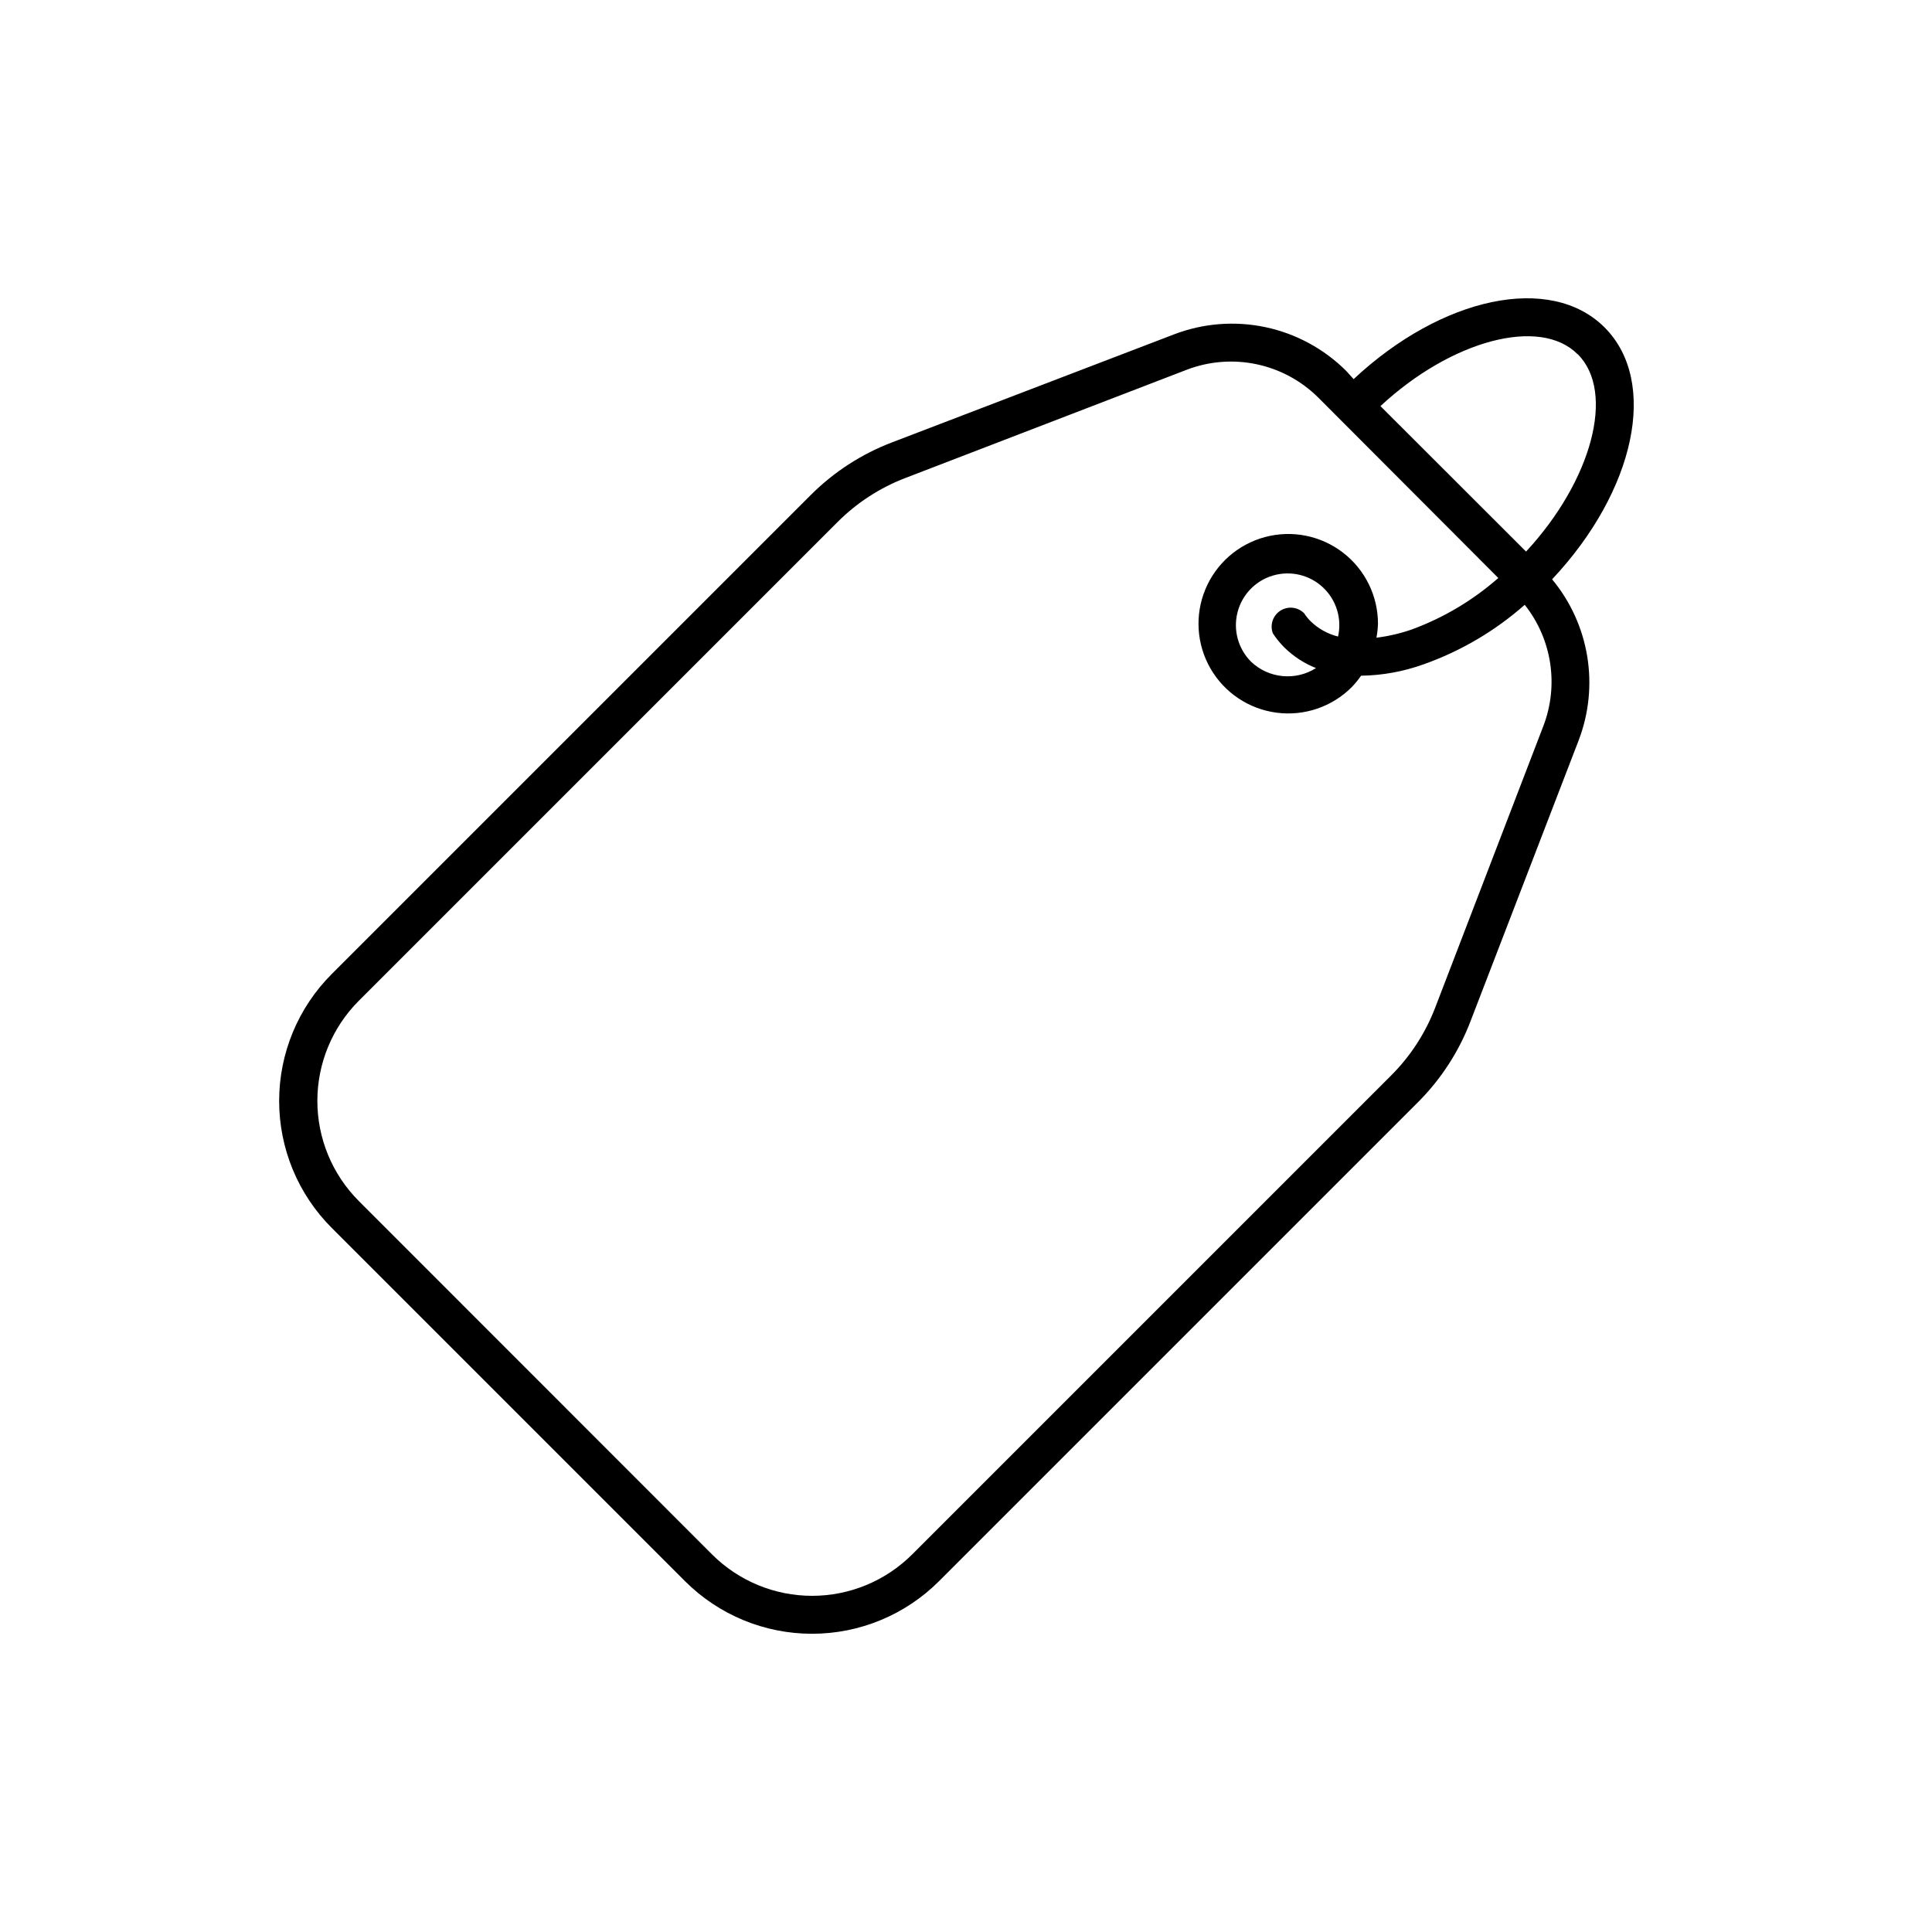
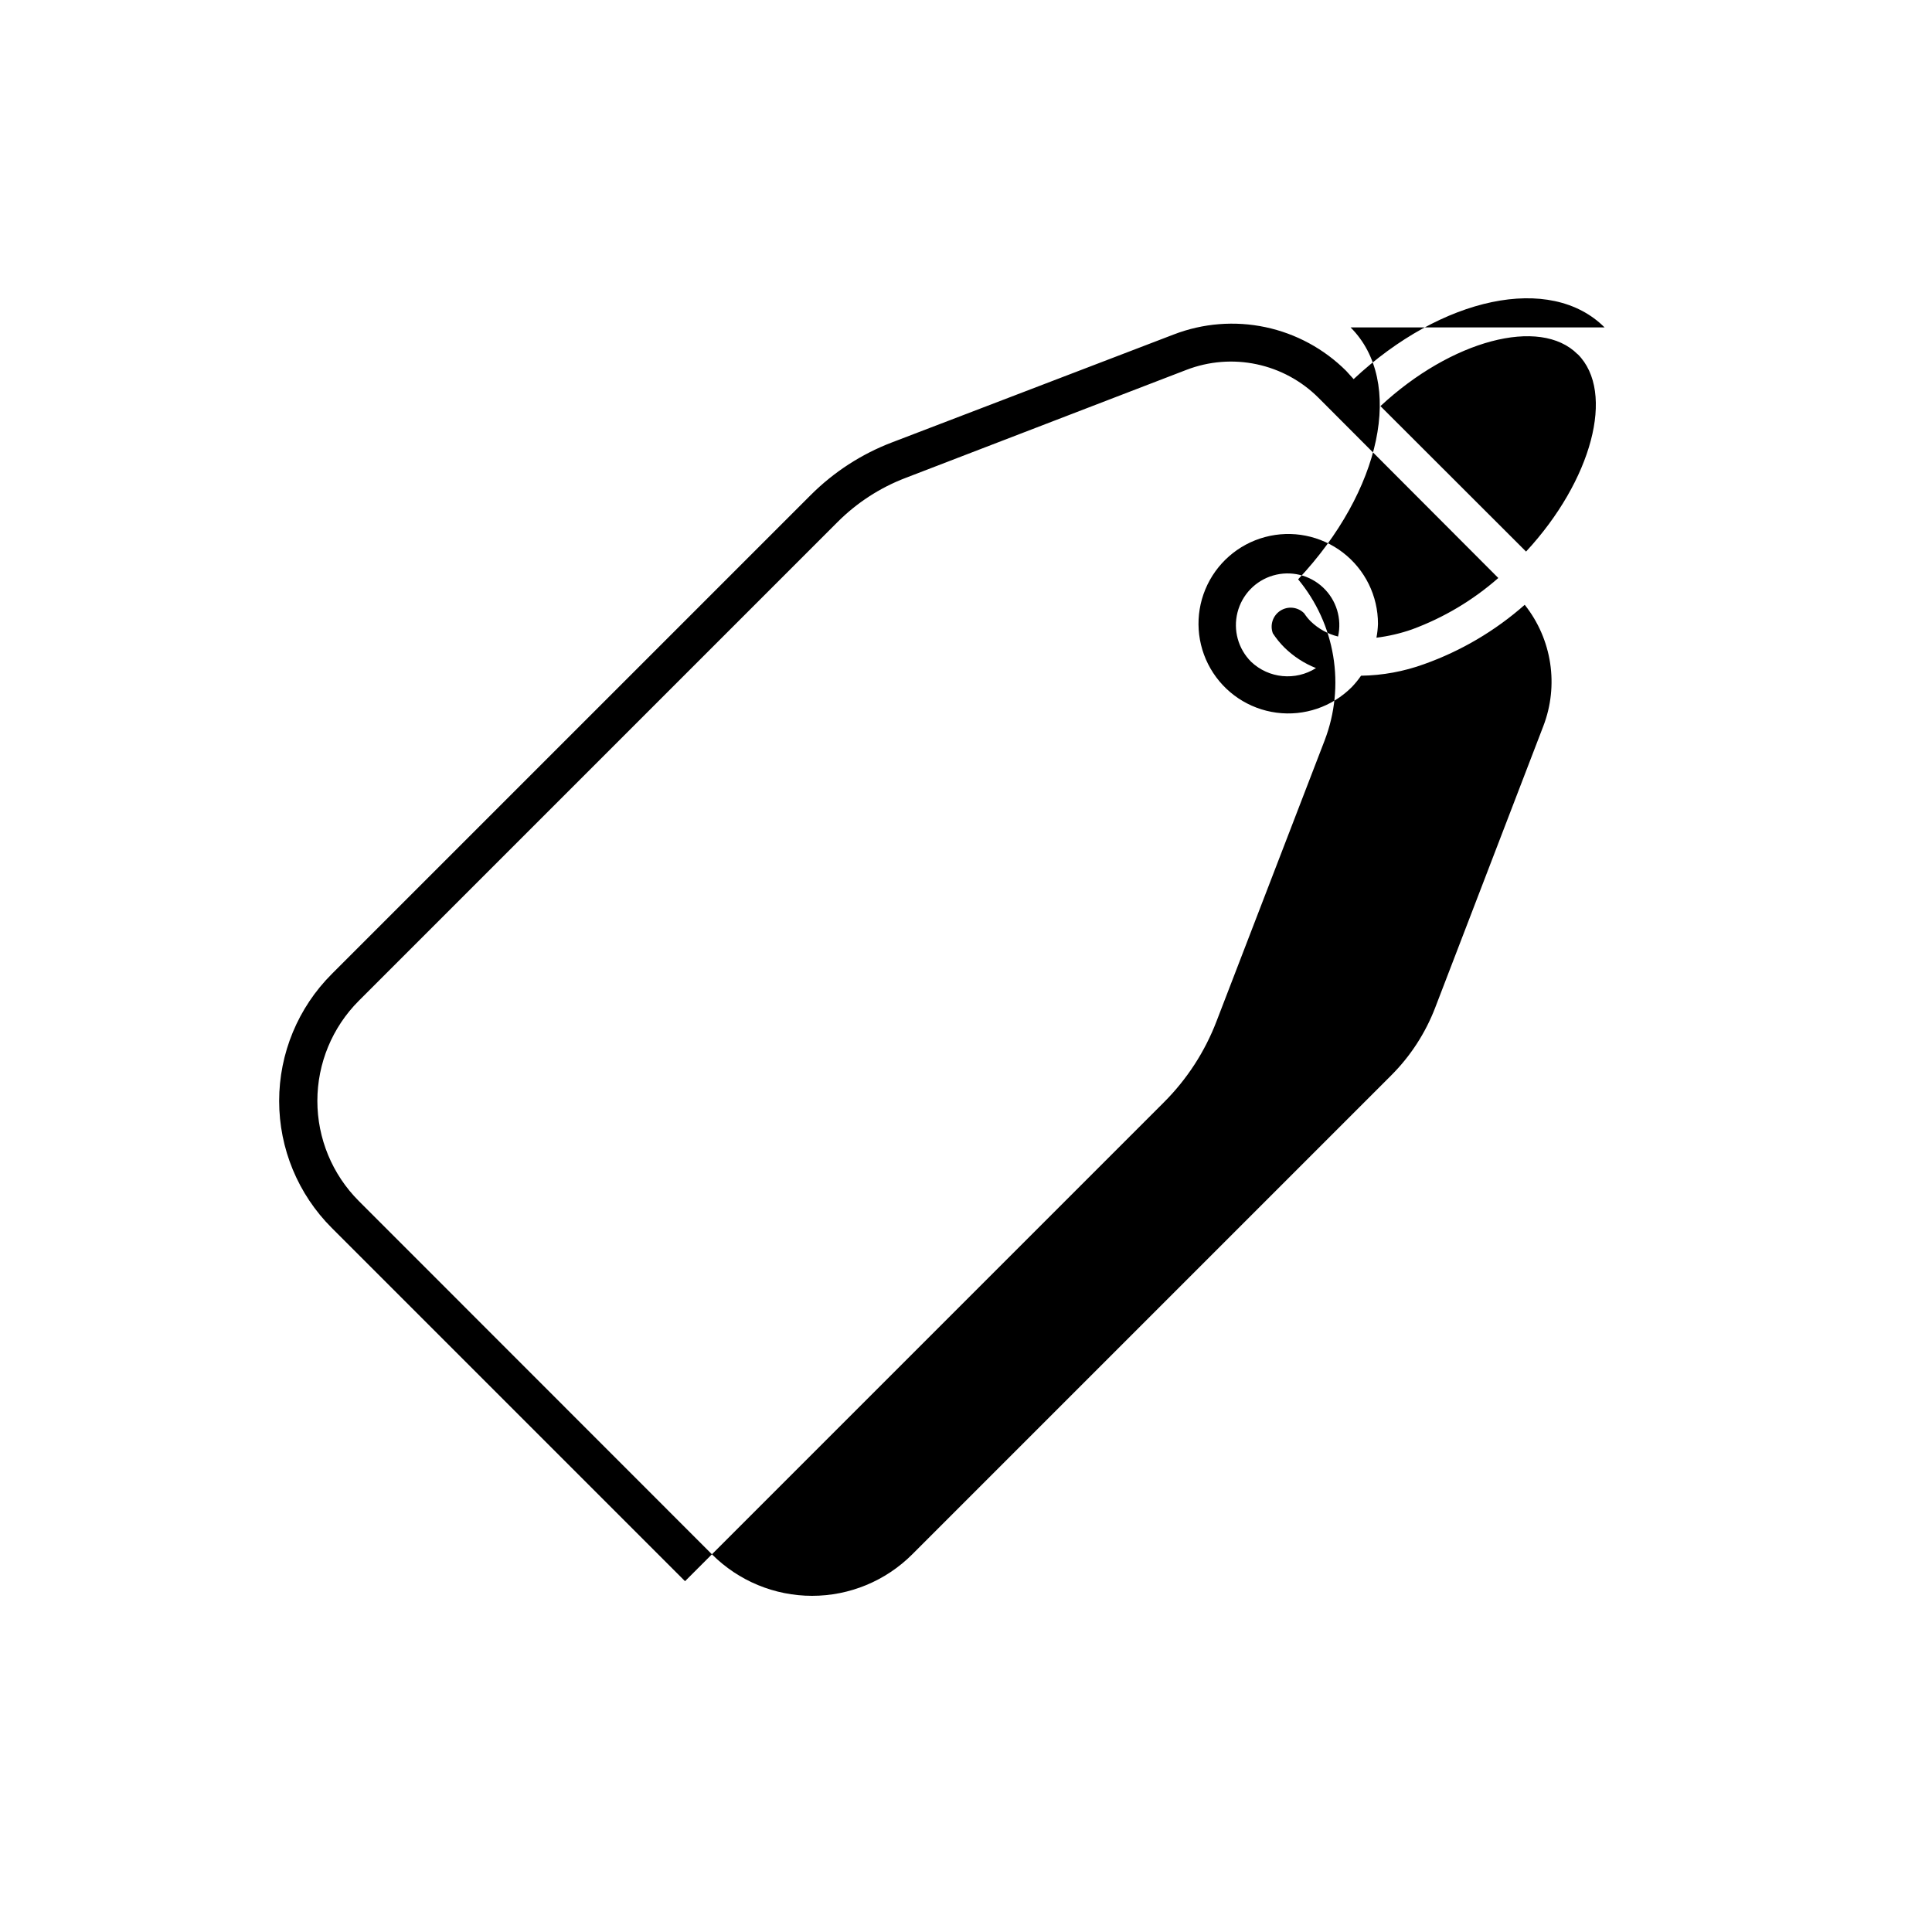
<svg xmlns="http://www.w3.org/2000/svg" fill="#000000" width="800px" height="800px" version="1.1" viewBox="144 144 512 512">
-   <path d="m569.23 230.77c-14.309-14.309-43.125-8.16-66.504 13.703l-1.961-2.168c-5.867-5.856-13.305-9.887-21.418-11.605-8.109-1.715-16.543-1.043-24.277 1.934l-74.715 28.617c-8.074 3.082-15.406 7.84-21.516 13.953l-126.91 126.91c-8.934 8.922-13.953 21.031-13.953 33.656s5.019 24.734 13.953 33.652l93.609 93.609c8.93 8.922 21.031 13.934 33.656 13.934 12.621 0 24.727-5.012 33.652-13.934l126.91-126.91c6.117-6.106 10.871-13.438 13.957-21.512l28.668-74.465h-0.004c2.707-7.09 3.484-14.773 2.242-22.266-1.238-7.488-4.445-14.512-9.293-20.355 22.066-23.477 28.262-52.395 13.902-66.754zm-7.106 7.106c10.078 10.078 3.68 33.555-13.703 52.297l-38.59-38.547c18.742-17.43 42.27-23.777 52.246-13.754zm-9.164 98.645-28.617 74.512c-2.59 6.75-6.57 12.879-11.691 17.988l-126.91 126.91c-7.039 7.031-16.578 10.98-26.527 10.98-9.945 0-19.488-3.949-26.523-10.98l-93.609-93.656c-7.031-7.039-10.98-16.578-10.98-26.527 0-9.945 3.949-19.484 10.98-26.523l126.86-126.86c5.106-5.117 11.234-9.102 17.984-11.688l74.516-28.668c5.918-2.277 12.371-2.793 18.578-1.477 6.207 1.312 11.898 4.398 16.387 8.883l47.66 47.762c-6.711 5.894-14.445 10.508-22.824 13.602-3.066 1.078-6.242 1.82-9.473 2.219 0.23-1.215 0.367-2.445 0.406-3.68 0.008-7.394-3.426-14.375-9.289-18.879-5.867-4.508-13.492-6.031-20.637-4.117-7.144 1.91-12.992 7.035-15.824 13.867-2.832 6.832-2.324 14.594 1.375 20.996 3.699 6.402 10.168 10.723 17.5 11.684 7.332 0.965 14.695-1.539 19.922-6.773 0.902-0.938 1.727-1.949 2.469-3.023 5.707-0.082 11.359-1.121 16.727-3.074 9.801-3.496 18.844-8.832 26.648-15.719 7.238 9.121 9.098 21.391 4.891 32.246zm-71.645-24.688c0.891 1.363 1.922 2.629 3.074 3.777 2.398 2.356 5.242 4.203 8.363 5.441-5.434 3.441-12.508 2.758-17.18-1.66-3.441-3.422-4.82-8.406-3.621-13.105 1.195-4.703 4.789-8.422 9.449-9.777 4.66-1.355 9.688-0.145 13.219 3.18 3.535 3.324 5.047 8.27 3.977 13-2.731-0.676-5.234-2.07-7.254-4.031-0.645-0.641-1.219-1.352-1.715-2.113-1.664-1.695-4.289-1.992-6.293-0.719-2.008 1.277-2.848 3.781-2.019 6.008z" />
+   <path d="m569.23 230.77c-14.309-14.309-43.125-8.16-66.504 13.703l-1.961-2.168c-5.867-5.856-13.305-9.887-21.418-11.605-8.109-1.715-16.543-1.043-24.277 1.934l-74.715 28.617c-8.074 3.082-15.406 7.84-21.516 13.953l-126.91 126.91c-8.934 8.922-13.953 21.031-13.953 33.656s5.019 24.734 13.953 33.652l93.609 93.609l126.91-126.91c6.117-6.106 10.871-13.438 13.957-21.512l28.668-74.465h-0.004c2.707-7.09 3.484-14.773 2.242-22.266-1.238-7.488-4.445-14.512-9.293-20.355 22.066-23.477 28.262-52.395 13.902-66.754zm-7.106 7.106c10.078 10.078 3.68 33.555-13.703 52.297l-38.59-38.547c18.742-17.43 42.27-23.777 52.246-13.754zm-9.164 98.645-28.617 74.512c-2.59 6.75-6.57 12.879-11.691 17.988l-126.91 126.91c-7.039 7.031-16.578 10.98-26.527 10.98-9.945 0-19.488-3.949-26.523-10.98l-93.609-93.656c-7.031-7.039-10.98-16.578-10.98-26.527 0-9.945 3.949-19.484 10.98-26.523l126.86-126.86c5.106-5.117 11.234-9.102 17.984-11.688l74.516-28.668c5.918-2.277 12.371-2.793 18.578-1.477 6.207 1.312 11.898 4.398 16.387 8.883l47.66 47.762c-6.711 5.894-14.445 10.508-22.824 13.602-3.066 1.078-6.242 1.82-9.473 2.219 0.23-1.215 0.367-2.445 0.406-3.68 0.008-7.394-3.426-14.375-9.289-18.879-5.867-4.508-13.492-6.031-20.637-4.117-7.144 1.91-12.992 7.035-15.824 13.867-2.832 6.832-2.324 14.594 1.375 20.996 3.699 6.402 10.168 10.723 17.5 11.684 7.332 0.965 14.695-1.539 19.922-6.773 0.902-0.938 1.727-1.949 2.469-3.023 5.707-0.082 11.359-1.121 16.727-3.074 9.801-3.496 18.844-8.832 26.648-15.719 7.238 9.121 9.098 21.391 4.891 32.246zm-71.645-24.688c0.891 1.363 1.922 2.629 3.074 3.777 2.398 2.356 5.242 4.203 8.363 5.441-5.434 3.441-12.508 2.758-17.18-1.66-3.441-3.422-4.82-8.406-3.621-13.105 1.195-4.703 4.789-8.422 9.449-9.777 4.66-1.355 9.688-0.145 13.219 3.18 3.535 3.324 5.047 8.27 3.977 13-2.731-0.676-5.234-2.07-7.254-4.031-0.645-0.641-1.219-1.352-1.715-2.113-1.664-1.695-4.289-1.992-6.293-0.719-2.008 1.277-2.848 3.781-2.019 6.008z" />
</svg>